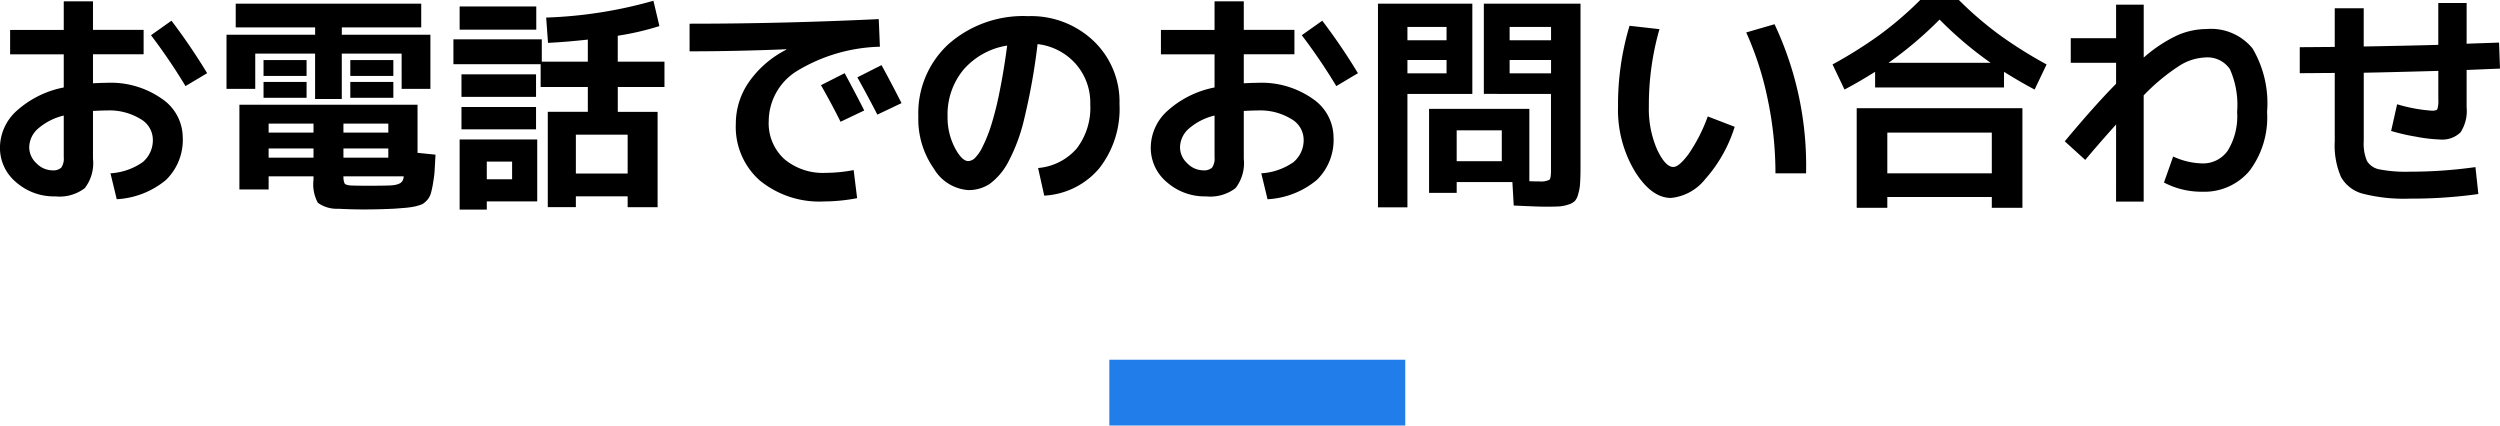
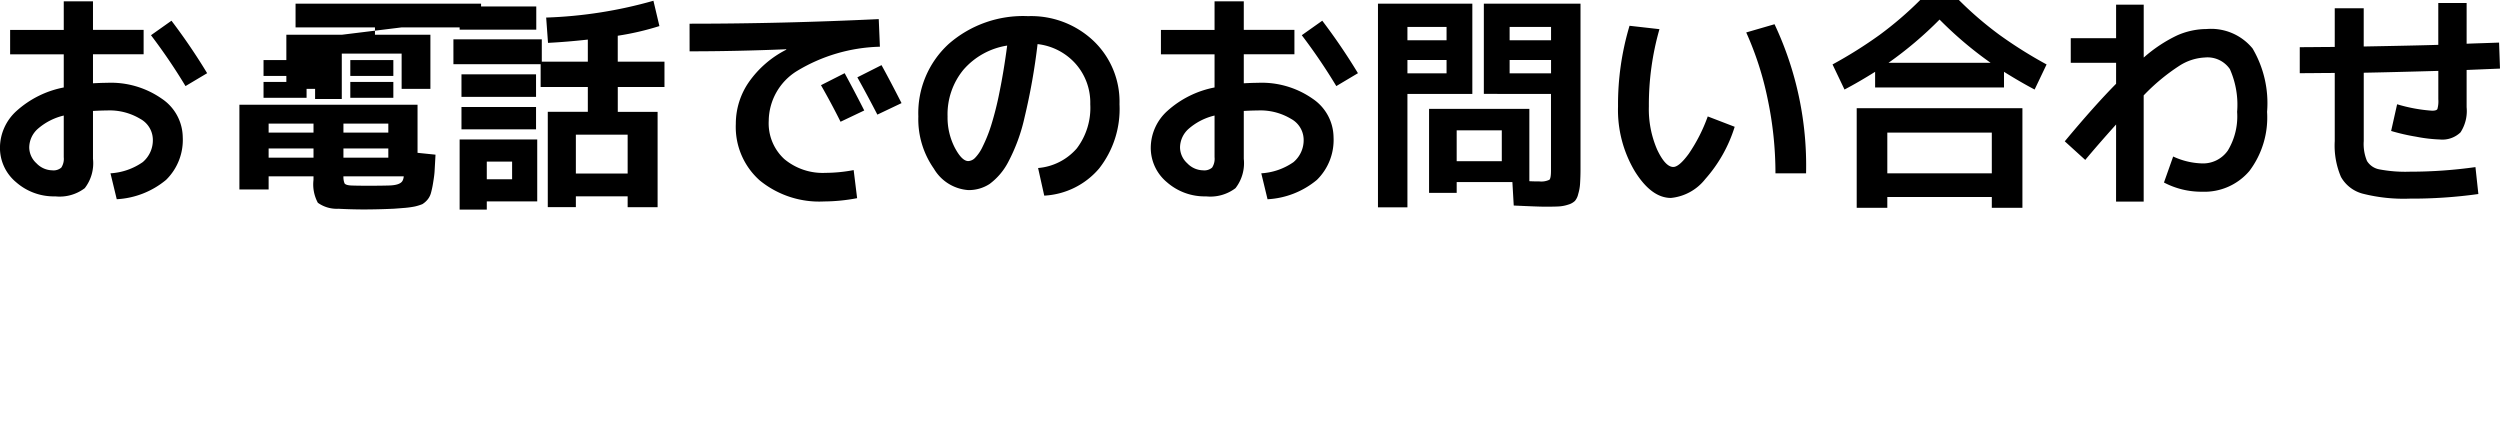
<svg xmlns="http://www.w3.org/2000/svg" width="152.068" height="25.882">
-   <path d="M.616 1.82h3.262V.082h1.778v1.736h3.08v1.484h-3.08v1.764q.532-.028.84-.028a5.394 5.394 0 0 1 3.346.966 2.858 2.858 0 0 1 1.274 2.338 3.4 3.4 0 0 1-1.015 2.6 5.118 5.118 0 0 1-3 1.176l-.381-1.576a3.825 3.825 0 0 0 1.96-.679 1.745 1.745 0 0 0 .616-1.421 1.457 1.457 0 0 0-.763-1.211 3.608 3.608 0 0 0-2.037-.511q-.308 0-.84.028V9.66a2.48 2.48 0 0 1-.5 1.785 2.532 2.532 0 0 1-1.792.5 3.48 3.48 0 0 1-2.386-.863 2.714 2.714 0 0 1-.98-2.121 3.028 3.028 0 0 1 1.015-2.219A5.974 5.974 0 0 1 3.878 5.32V3.304H.616zm8.568.322l1.246-.882a36.615 36.615 0 0 1 2.17 3.192l-1.316.784a34.579 34.579 0 0 0-2.1-3.094zM3.878 7.028a3.688 3.688 0 0 0-1.568.8 1.539 1.539 0 0 0-.532 1.132 1.321 1.321 0 0 0 .441.973 1.357 1.357 0 0 0 .959.427.718.718 0 0 0 .553-.168.987.987 0 0 0 .147-.63zm17.43-1.078v-.968h2.618v.966zm0-1.33v-.966h2.618v.966zM16.03 5.95v-.968h2.618v.966zm0-1.33v-.966h2.618v.966zm4.76-2.506h5.39v3.29h-1.75V3.262h-3.64V6.02h-1.624V3.262h-3.64v2.142h-1.748v-3.29h5.39v-.448h-4.83V.224h11.284v1.442h-4.83zm.1 5.95h2.73v-.546h-2.73zm-1.82 0v-.546h-2.73v.546zm1.82.966v.56h2.73v-.56zm-1.82 0h-2.73v.56h2.73zm1.82 1.694a1.018 1.018 0 0 0 .07.434q.084.112.42.126.364.014 1.022.014.77 0 1.232-.014.714-.014.854-.294a.648.648 0 0 0 .07-.266zm-1.82 0h-2.73v.8h-1.778V6.37h10.836v2.926l1.092.112q0 .042-.056 1.022-.014.252-.1.756a5.339 5.339 0 0 1-.126.574 1.1 1.1 0 0 1-.21.392 1.3 1.3 0 0 1-.308.266 3.143 3.143 0 0 1-.448.14 5.57 5.57 0 0 1-.588.084q-.686.056-.756.056-.938.042-1.778.042-.714 0-1.54-.042a1.97 1.97 0 0 1-1.246-.364 2.355 2.355 0 0 1-.266-1.386zm9-2.856V6.51h4.536v1.358zm0-1.974V4.522h4.536v1.372zm-.49-1.988V2.394h5.376v1.358h2.8V2.408q-1.26.14-2.422.2l-.112-1.54A27.026 27.026 0 0 0 39.746.046l.364 1.54a16.784 16.784 0 0 1-2.534.588v1.578h2.842v1.54h-2.84v1.512H40v5.8h-1.822v-.662h-3.15v.658H33.32V6.8h2.436V5.292h-2.87V3.906zm.378-2.1V.392h4.662v1.414zm10.22 8.75V8.19h-3.15v2.366zm-8.568.35h1.54V9.828h-1.54zm0 1.344v.5h-1.652V8.482h4.72v3.768zm22.96-5.53l-1.442.686q-.55-1.106-1.19-2.224l1.44-.73q.646 1.19 1.192 2.268zm2.268-.448l-1.47.7q-.63-1.218-1.218-2.268l1.47-.742q.504.91 1.218 2.31zm-12.894-4.83q5.656 0 11.508-.28l.07 1.68a10.215 10.215 0 0 0-5.068 1.491A3.6 3.6 0 0 0 46.76 7.35a2.949 2.949 0 0 0 .945 2.324 3.643 3.643 0 0 0 2.513.84 9.276 9.276 0 0 0 1.708-.168l.21 1.708a10.989 10.989 0 0 1-2.016.2 5.721 5.721 0 0 1-3.906-1.278 4.343 4.343 0 0 1-1.456-3.444 4.449 4.449 0 0 1 .8-2.548 6.186 6.186 0 0 1 2.268-1.96v-.028q-3.066.126-5.88.126zm21.2 8.778a3.5 3.5 0 0 0 2.352-1.19 4.076 4.076 0 0 0 .822-2.688 3.567 3.567 0 0 0-.889-2.46 3.652 3.652 0 0 0-2.317-1.2 38.039 38.039 0 0 1-.791 4.459 10.778 10.778 0 0 1-1.008 2.741 3.9 3.9 0 0 1-1.12 1.309 2.312 2.312 0 0 1-1.3.371 2.641 2.641 0 0 1-2.086-1.3 5.237 5.237 0 0 1-.947-3.18 5.7 5.7 0 0 1 1.848-4.41 6.868 6.868 0 0 1 4.83-1.69 5.519 5.519 0 0 1 3.983 1.51 5.106 5.106 0 0 1 1.575 3.85 5.86 5.86 0 0 1-1.239 3.906 4.706 4.706 0 0 1-3.339 1.652zm-1.88-7.448a4.424 4.424 0 0 0-2.66 1.47 4.264 4.264 0 0 0-.966 2.84 4 4 0 0 0 .434 1.89q.434.826.826.826a.621.621 0 0 0 .406-.189 2.516 2.516 0 0 0 .469-.693 8.871 8.871 0 0 0 .511-1.274 19.182 19.182 0 0 0 .511-2.03q.259-1.258.469-2.84zm9.352-.952h3.262V.082h1.778v1.736h3.08v1.484h-3.08v1.764q.532-.028.84-.028a5.394 5.394 0 0 1 3.346.966 2.858 2.858 0 0 1 1.274 2.34 3.4 3.4 0 0 1-1.015 2.6 5.118 5.118 0 0 1-3 1.176l-.381-1.578a3.825 3.825 0 0 0 1.958-.679 1.745 1.745 0 0 0 .618-1.421 1.457 1.457 0 0 0-.763-1.211 3.608 3.608 0 0 0-2.037-.511q-.308 0-.84.028V9.66a2.48 2.48 0 0 1-.504 1.785 2.532 2.532 0 0 1-1.792.5 3.48 3.48 0 0 1-2.382-.863 2.714 2.714 0 0 1-.98-2.121 3.028 3.028 0 0 1 1.017-2.22 5.974 5.974 0 0 1 2.863-1.421V3.304h-3.262zm8.568.322l1.246-.882a36.615 36.615 0 0 1 2.17 3.192l-1.316.784a34.579 34.579 0 0 0-2.1-3.094zm-5.306 4.886a3.688 3.688 0 0 0-1.568.8 1.539 1.539 0 0 0-.532 1.132 1.321 1.321 0 0 0 .441.973 1.357 1.357 0 0 0 .959.427.718.718 0 0 0 .553-.168.987.987 0 0 0 .147-.63zm17.472.9h-2.744v1.876h2.744zm-1.092-2.216V.224h5.88V10.29q0 .448-.028.9a2.7 2.7 0 0 1-.112.612.975.975 0 0 1-.2.42.984.984 0 0 1-.406.224 2.212 2.212 0 0 1-.6.112q-.21.014-.854.014-.35 0-1.862-.07l-.082-1.428h-3.388v.658h-1.68v-5.11h6.1v4.4q.28.014.616.014a1.149 1.149 0 0 0 .6-.1q.1-.084.1-.56V5.712zm-4.648 6.9h-1.792V.222h5.74v5.49H85.61zM94.346 2.45v-.812h-2.52v.812zm0 1.2h-2.52v.812h2.52zm-8.736-1.2h2.38v-.812h-2.38zm0 1.2v.812h2.38V3.65zm20.608-1.676l1.722-.5a20.175 20.175 0 0 1 1.918 9.068h-1.862a21.874 21.874 0 0 0-.469-4.494 19.218 19.218 0 0 0-1.309-4.074zm-5.278-.2a16.751 16.751 0 0 0-.644 4.7 6.166 6.166 0 0 0 .5 2.618q.5 1.064.987 1.064.35 0 .938-.8a10.028 10.028 0 0 0 1.157-2.274l1.638.63a8.636 8.636 0 0 1-1.79 3.18 3.028 3.028 0 0 1-2.086 1.148q-1.19 0-2.2-1.624a7.277 7.277 0 0 1-1.02-3.934 16.676 16.676 0 0 1 .7-4.914zm20.216 8.768V8.064H114.8v2.478zm-.07-6.72a22.973 22.973 0 0 1-3.108-2.632 22.973 22.973 0 0 1-3.108 2.632zm.812.546v.952h-7.84v-.952q-1.008.63-1.862 1.078l-.728-1.526a26.916 26.916 0 0 0 2.856-1.792A21.437 21.437 0 0 0 116.802 0h2.352a21.437 21.437 0 0 0 2.478 2.128 26.916 26.916 0 0 0 2.856 1.792l-.728 1.526q-.854-.448-1.862-1.078zm-7.098 7.614v.66h-1.862v-6.06h10.08v6.06h-1.862v-.66zm13.916-4.41q-1.106 1.232-1.876 2.156l-1.246-1.132q1.806-2.17 3.122-3.5V3.822h-2.758v-1.5h2.758V.282h1.68v3.22a8.7 8.7 0 0 1 2.037-1.351 4.458 4.458 0 0 1 1.785-.385 3.263 3.263 0 0 1 2.8 1.183 6.556 6.556 0 0 1 .882 3.857 5.407 5.407 0 0 1-1.071 3.589 3.59 3.59 0 0 1-2.891 1.267 4.884 4.884 0 0 1-2.31-.56l.56-1.582a4.446 4.446 0 0 0 1.75.42 1.835 1.835 0 0 0 1.575-.784 4.01 4.01 0 0 0 .565-2.352 5.333 5.333 0 0 0-.441-2.6 1.647 1.647 0 0 0-1.519-.707 3.138 3.138 0 0 0-1.547.5 12.117 12.117 0 0 0-2.177 1.806v6.461h-1.68zm11.172-3.12V2.87q.35 0 1.057-.007t1.071-.007V.504h1.762v2.324q3.08-.056 4.536-.1V.182h1.724V2.66q.322-.014.98-.035t.994-.035l.056 1.582-2.03.084v2.268a2.385 2.385 0 0 1-.371 1.526 1.592 1.592 0 0 1-1.267.434 9.035 9.035 0 0 1-1.428-.168 12.33 12.33 0 0 1-1.526-.35l.364-1.624a9.633 9.633 0 0 0 2.128.392q.266 0 .322-.1a1.759 1.759 0 0 0 .056-.6V4.312q-3 .084-4.536.112v4.158a2.668 2.668 0 0 0 .198 1.211 1.12 1.12 0 0 0 .763.511 8.431 8.431 0 0 0 1.834.14 28.674 28.674 0 0 0 4-.28l.177 1.638a29.143 29.143 0 0 1-4.174.28 10.122 10.122 0 0 1-2.854-.3 2.139 2.139 0 0 1-1.33-1.022 4.856 4.856 0 0 1-.378-2.178V4.438q-.364 0-1.071.007t-1.057.007z" />
-   <path fill="none" stroke="#217dea" stroke-width="4" d="M67.478 23.882h18" />
+   <path d="M.616 1.82h3.262V.082h1.778v1.736h3.08v1.484h-3.08v1.764q.532-.028.84-.028a5.394 5.394 0 0 1 3.346.966 2.858 2.858 0 0 1 1.274 2.338 3.4 3.4 0 0 1-1.015 2.6 5.118 5.118 0 0 1-3 1.176l-.381-1.576a3.825 3.825 0 0 0 1.96-.679 1.745 1.745 0 0 0 .616-1.421 1.457 1.457 0 0 0-.763-1.211 3.608 3.608 0 0 0-2.037-.511q-.308 0-.84.028V9.66a2.48 2.48 0 0 1-.5 1.785 2.532 2.532 0 0 1-1.792.5 3.48 3.48 0 0 1-2.386-.863 2.714 2.714 0 0 1-.98-2.121 3.028 3.028 0 0 1 1.015-2.219A5.974 5.974 0 0 1 3.878 5.32V3.304H.616zm8.568.322l1.246-.882a36.615 36.615 0 0 1 2.17 3.192l-1.316.784a34.579 34.579 0 0 0-2.1-3.094zM3.878 7.028a3.688 3.688 0 0 0-1.568.8 1.539 1.539 0 0 0-.532 1.132 1.321 1.321 0 0 0 .441.973 1.357 1.357 0 0 0 .959.427.718.718 0 0 0 .553-.168.987.987 0 0 0 .147-.63zm17.43-1.078v-.968h2.618v.966zm0-1.33v-.966h2.618v.966zM16.03 5.95v-.968h2.618v.966zm0-1.33v-.966h2.618v.966zm4.76-2.506h5.39v3.29h-1.75V3.262h-3.64V6.02h-1.624V3.262v2.142h-1.748v-3.29h5.39v-.448h-4.83V.224h11.284v1.442h-4.83zm.1 5.95h2.73v-.546h-2.73zm-1.82 0v-.546h-2.73v.546zm1.82.966v.56h2.73v-.56zm-1.82 0h-2.73v.56h2.73zm1.82 1.694a1.018 1.018 0 0 0 .07.434q.084.112.42.126.364.014 1.022.014.77 0 1.232-.014.714-.014.854-.294a.648.648 0 0 0 .07-.266zm-1.82 0h-2.73v.8h-1.778V6.37h10.836v2.926l1.092.112q0 .042-.056 1.022-.014.252-.1.756a5.339 5.339 0 0 1-.126.574 1.1 1.1 0 0 1-.21.392 1.3 1.3 0 0 1-.308.266 3.143 3.143 0 0 1-.448.14 5.57 5.57 0 0 1-.588.084q-.686.056-.756.056-.938.042-1.778.042-.714 0-1.54-.042a1.97 1.97 0 0 1-1.246-.364 2.355 2.355 0 0 1-.266-1.386zm9-2.856V6.51h4.536v1.358zm0-1.974V4.522h4.536v1.372zm-.49-1.988V2.394h5.376v1.358h2.8V2.408q-1.26.14-2.422.2l-.112-1.54A27.026 27.026 0 0 0 39.746.046l.364 1.54a16.784 16.784 0 0 1-2.534.588v1.578h2.842v1.54h-2.84v1.512H40v5.8h-1.822v-.662h-3.15v.658H33.32V6.8h2.436V5.292h-2.87V3.906zm.378-2.1V.392h4.662v1.414zm10.22 8.75V8.19h-3.15v2.366zm-8.568.35h1.54V9.828h-1.54zm0 1.344v.5h-1.652V8.482h4.72v3.768zm22.96-5.53l-1.442.686q-.55-1.106-1.19-2.224l1.44-.73q.646 1.19 1.192 2.268zm2.268-.448l-1.47.7q-.63-1.218-1.218-2.268l1.47-.742q.504.91 1.218 2.31zm-12.894-4.83q5.656 0 11.508-.28l.07 1.68a10.215 10.215 0 0 0-5.068 1.491A3.6 3.6 0 0 0 46.76 7.35a2.949 2.949 0 0 0 .945 2.324 3.643 3.643 0 0 0 2.513.84 9.276 9.276 0 0 0 1.708-.168l.21 1.708a10.989 10.989 0 0 1-2.016.2 5.721 5.721 0 0 1-3.906-1.278 4.343 4.343 0 0 1-1.456-3.444 4.449 4.449 0 0 1 .8-2.548 6.186 6.186 0 0 1 2.268-1.96v-.028q-3.066.126-5.88.126zm21.2 8.778a3.5 3.5 0 0 0 2.352-1.19 4.076 4.076 0 0 0 .822-2.688 3.567 3.567 0 0 0-.889-2.46 3.652 3.652 0 0 0-2.317-1.2 38.039 38.039 0 0 1-.791 4.459 10.778 10.778 0 0 1-1.008 2.741 3.9 3.9 0 0 1-1.12 1.309 2.312 2.312 0 0 1-1.3.371 2.641 2.641 0 0 1-2.086-1.3 5.237 5.237 0 0 1-.947-3.18 5.7 5.7 0 0 1 1.848-4.41 6.868 6.868 0 0 1 4.83-1.69 5.519 5.519 0 0 1 3.983 1.51 5.106 5.106 0 0 1 1.575 3.85 5.86 5.86 0 0 1-1.239 3.906 4.706 4.706 0 0 1-3.339 1.652zm-1.88-7.448a4.424 4.424 0 0 0-2.66 1.47 4.264 4.264 0 0 0-.966 2.84 4 4 0 0 0 .434 1.89q.434.826.826.826a.621.621 0 0 0 .406-.189 2.516 2.516 0 0 0 .469-.693 8.871 8.871 0 0 0 .511-1.274 19.182 19.182 0 0 0 .511-2.03q.259-1.258.469-2.84zm9.352-.952h3.262V.082h1.778v1.736h3.08v1.484h-3.08v1.764q.532-.028.84-.028a5.394 5.394 0 0 1 3.346.966 2.858 2.858 0 0 1 1.274 2.34 3.4 3.4 0 0 1-1.015 2.6 5.118 5.118 0 0 1-3 1.176l-.381-1.578a3.825 3.825 0 0 0 1.958-.679 1.745 1.745 0 0 0 .618-1.421 1.457 1.457 0 0 0-.763-1.211 3.608 3.608 0 0 0-2.037-.511q-.308 0-.84.028V9.66a2.48 2.48 0 0 1-.504 1.785 2.532 2.532 0 0 1-1.792.5 3.48 3.48 0 0 1-2.382-.863 2.714 2.714 0 0 1-.98-2.121 3.028 3.028 0 0 1 1.017-2.22 5.974 5.974 0 0 1 2.863-1.421V3.304h-3.262zm8.568.322l1.246-.882a36.615 36.615 0 0 1 2.17 3.192l-1.316.784a34.579 34.579 0 0 0-2.1-3.094zm-5.306 4.886a3.688 3.688 0 0 0-1.568.8 1.539 1.539 0 0 0-.532 1.132 1.321 1.321 0 0 0 .441.973 1.357 1.357 0 0 0 .959.427.718.718 0 0 0 .553-.168.987.987 0 0 0 .147-.63zm17.472.9h-2.744v1.876h2.744zm-1.092-2.216V.224h5.88V10.29q0 .448-.028.9a2.7 2.7 0 0 1-.112.612.975.975 0 0 1-.2.42.984.984 0 0 1-.406.224 2.212 2.212 0 0 1-.6.112q-.21.014-.854.014-.35 0-1.862-.07l-.082-1.428h-3.388v.658h-1.68v-5.11h6.1v4.4q.28.014.616.014a1.149 1.149 0 0 0 .6-.1q.1-.084.1-.56V5.712zm-4.648 6.9h-1.792V.222h5.74v5.49H85.61zM94.346 2.45v-.812h-2.52v.812zm0 1.2h-2.52v.812h2.52zm-8.736-1.2h2.38v-.812h-2.38zm0 1.2v.812h2.38V3.65zm20.608-1.676l1.722-.5a20.175 20.175 0 0 1 1.918 9.068h-1.862a21.874 21.874 0 0 0-.469-4.494 19.218 19.218 0 0 0-1.309-4.074zm-5.278-.2a16.751 16.751 0 0 0-.644 4.7 6.166 6.166 0 0 0 .5 2.618q.5 1.064.987 1.064.35 0 .938-.8a10.028 10.028 0 0 0 1.157-2.274l1.638.63a8.636 8.636 0 0 1-1.79 3.18 3.028 3.028 0 0 1-2.086 1.148q-1.19 0-2.2-1.624a7.277 7.277 0 0 1-1.02-3.934 16.676 16.676 0 0 1 .7-4.914zm20.216 8.768V8.064H114.8v2.478zm-.07-6.72a22.973 22.973 0 0 1-3.108-2.632 22.973 22.973 0 0 1-3.108 2.632zm.812.546v.952h-7.84v-.952q-1.008.63-1.862 1.078l-.728-1.526a26.916 26.916 0 0 0 2.856-1.792A21.437 21.437 0 0 0 116.802 0h2.352a21.437 21.437 0 0 0 2.478 2.128 26.916 26.916 0 0 0 2.856 1.792l-.728 1.526q-.854-.448-1.862-1.078zm-7.098 7.614v.66h-1.862v-6.06h10.08v6.06h-1.862v-.66zm13.916-4.41q-1.106 1.232-1.876 2.156l-1.246-1.132q1.806-2.17 3.122-3.5V3.822h-2.758v-1.5h2.758V.282h1.68v3.22a8.7 8.7 0 0 1 2.037-1.351 4.458 4.458 0 0 1 1.785-.385 3.263 3.263 0 0 1 2.8 1.183 6.556 6.556 0 0 1 .882 3.857 5.407 5.407 0 0 1-1.071 3.589 3.59 3.59 0 0 1-2.891 1.267 4.884 4.884 0 0 1-2.31-.56l.56-1.582a4.446 4.446 0 0 0 1.75.42 1.835 1.835 0 0 0 1.575-.784 4.01 4.01 0 0 0 .565-2.352 5.333 5.333 0 0 0-.441-2.6 1.647 1.647 0 0 0-1.519-.707 3.138 3.138 0 0 0-1.547.5 12.117 12.117 0 0 0-2.177 1.806v6.461h-1.68zm11.172-3.12V2.87q.35 0 1.057-.007t1.071-.007V.504h1.762v2.324q3.08-.056 4.536-.1V.182h1.724V2.66q.322-.014.98-.035t.994-.035l.056 1.582-2.03.084v2.268a2.385 2.385 0 0 1-.371 1.526 1.592 1.592 0 0 1-1.267.434 9.035 9.035 0 0 1-1.428-.168 12.33 12.33 0 0 1-1.526-.35l.364-1.624a9.633 9.633 0 0 0 2.128.392q.266 0 .322-.1a1.759 1.759 0 0 0 .056-.6V4.312q-3 .084-4.536.112v4.158a2.668 2.668 0 0 0 .198 1.211 1.12 1.12 0 0 0 .763.511 8.431 8.431 0 0 0 1.834.14 28.674 28.674 0 0 0 4-.28l.177 1.638a29.143 29.143 0 0 1-4.174.28 10.122 10.122 0 0 1-2.854-.3 2.139 2.139 0 0 1-1.33-1.022 4.856 4.856 0 0 1-.378-2.178V4.438q-.364 0-1.071.007t-1.057.007z" />
</svg>